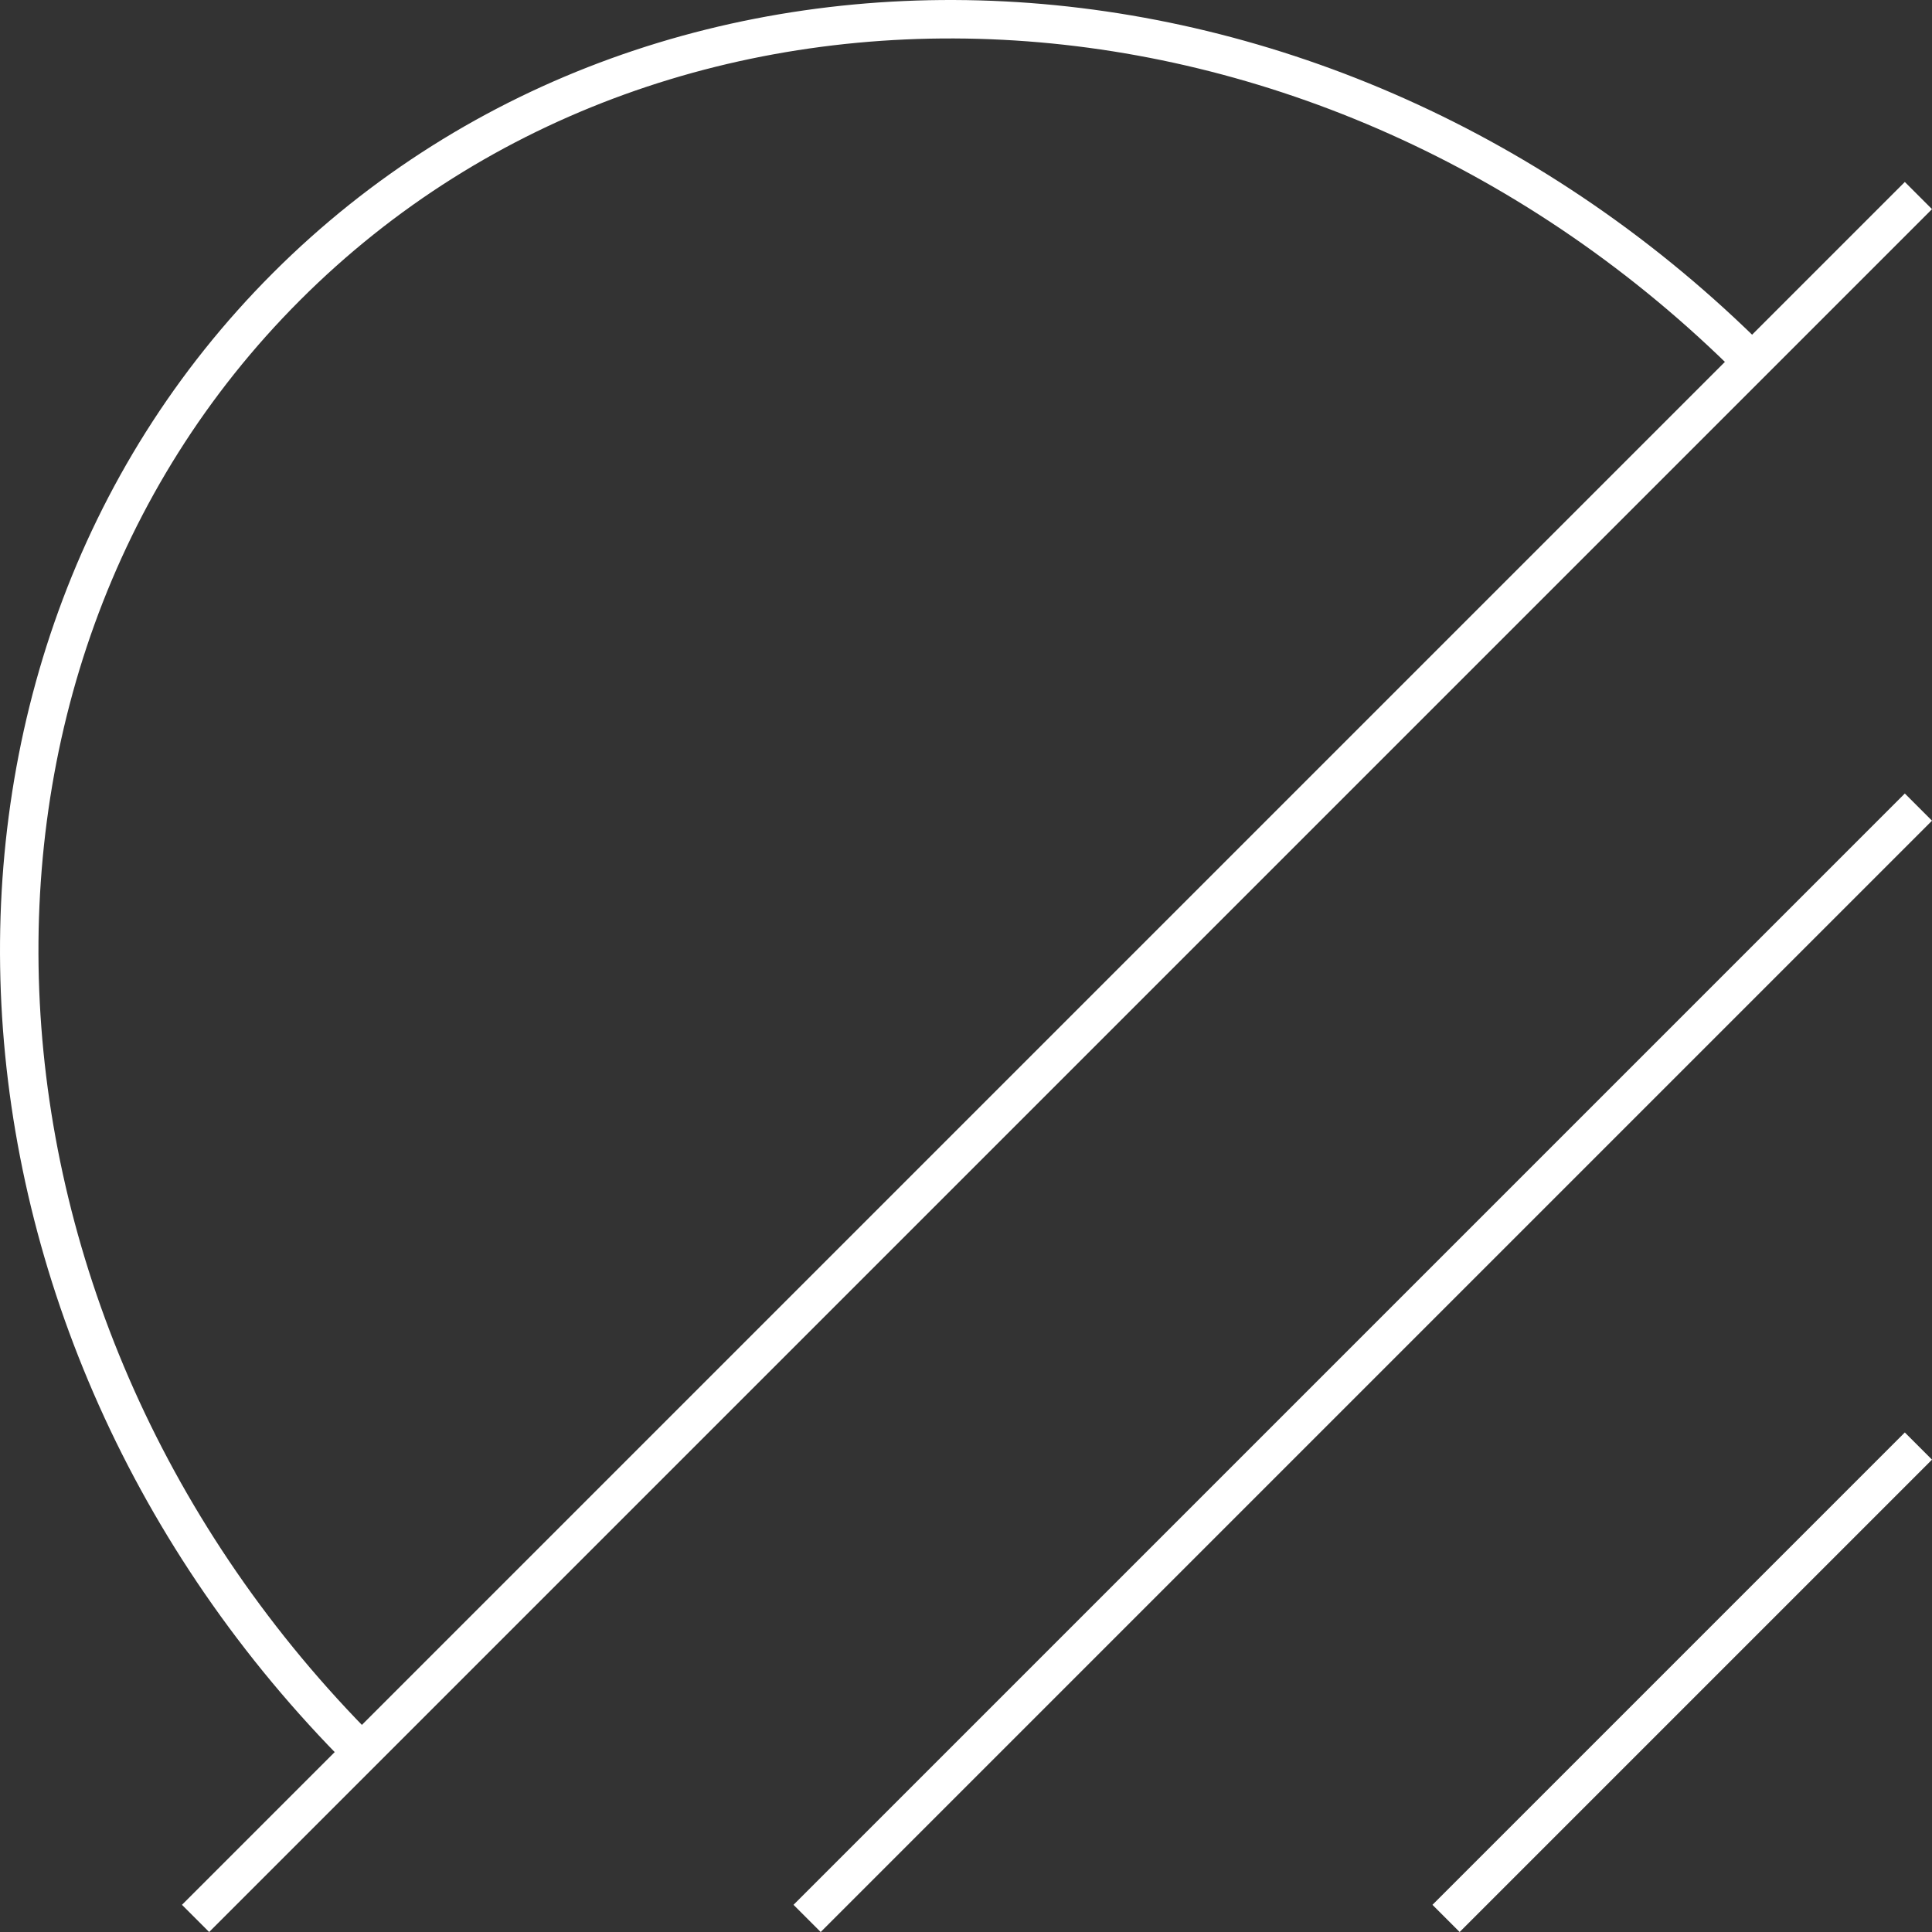
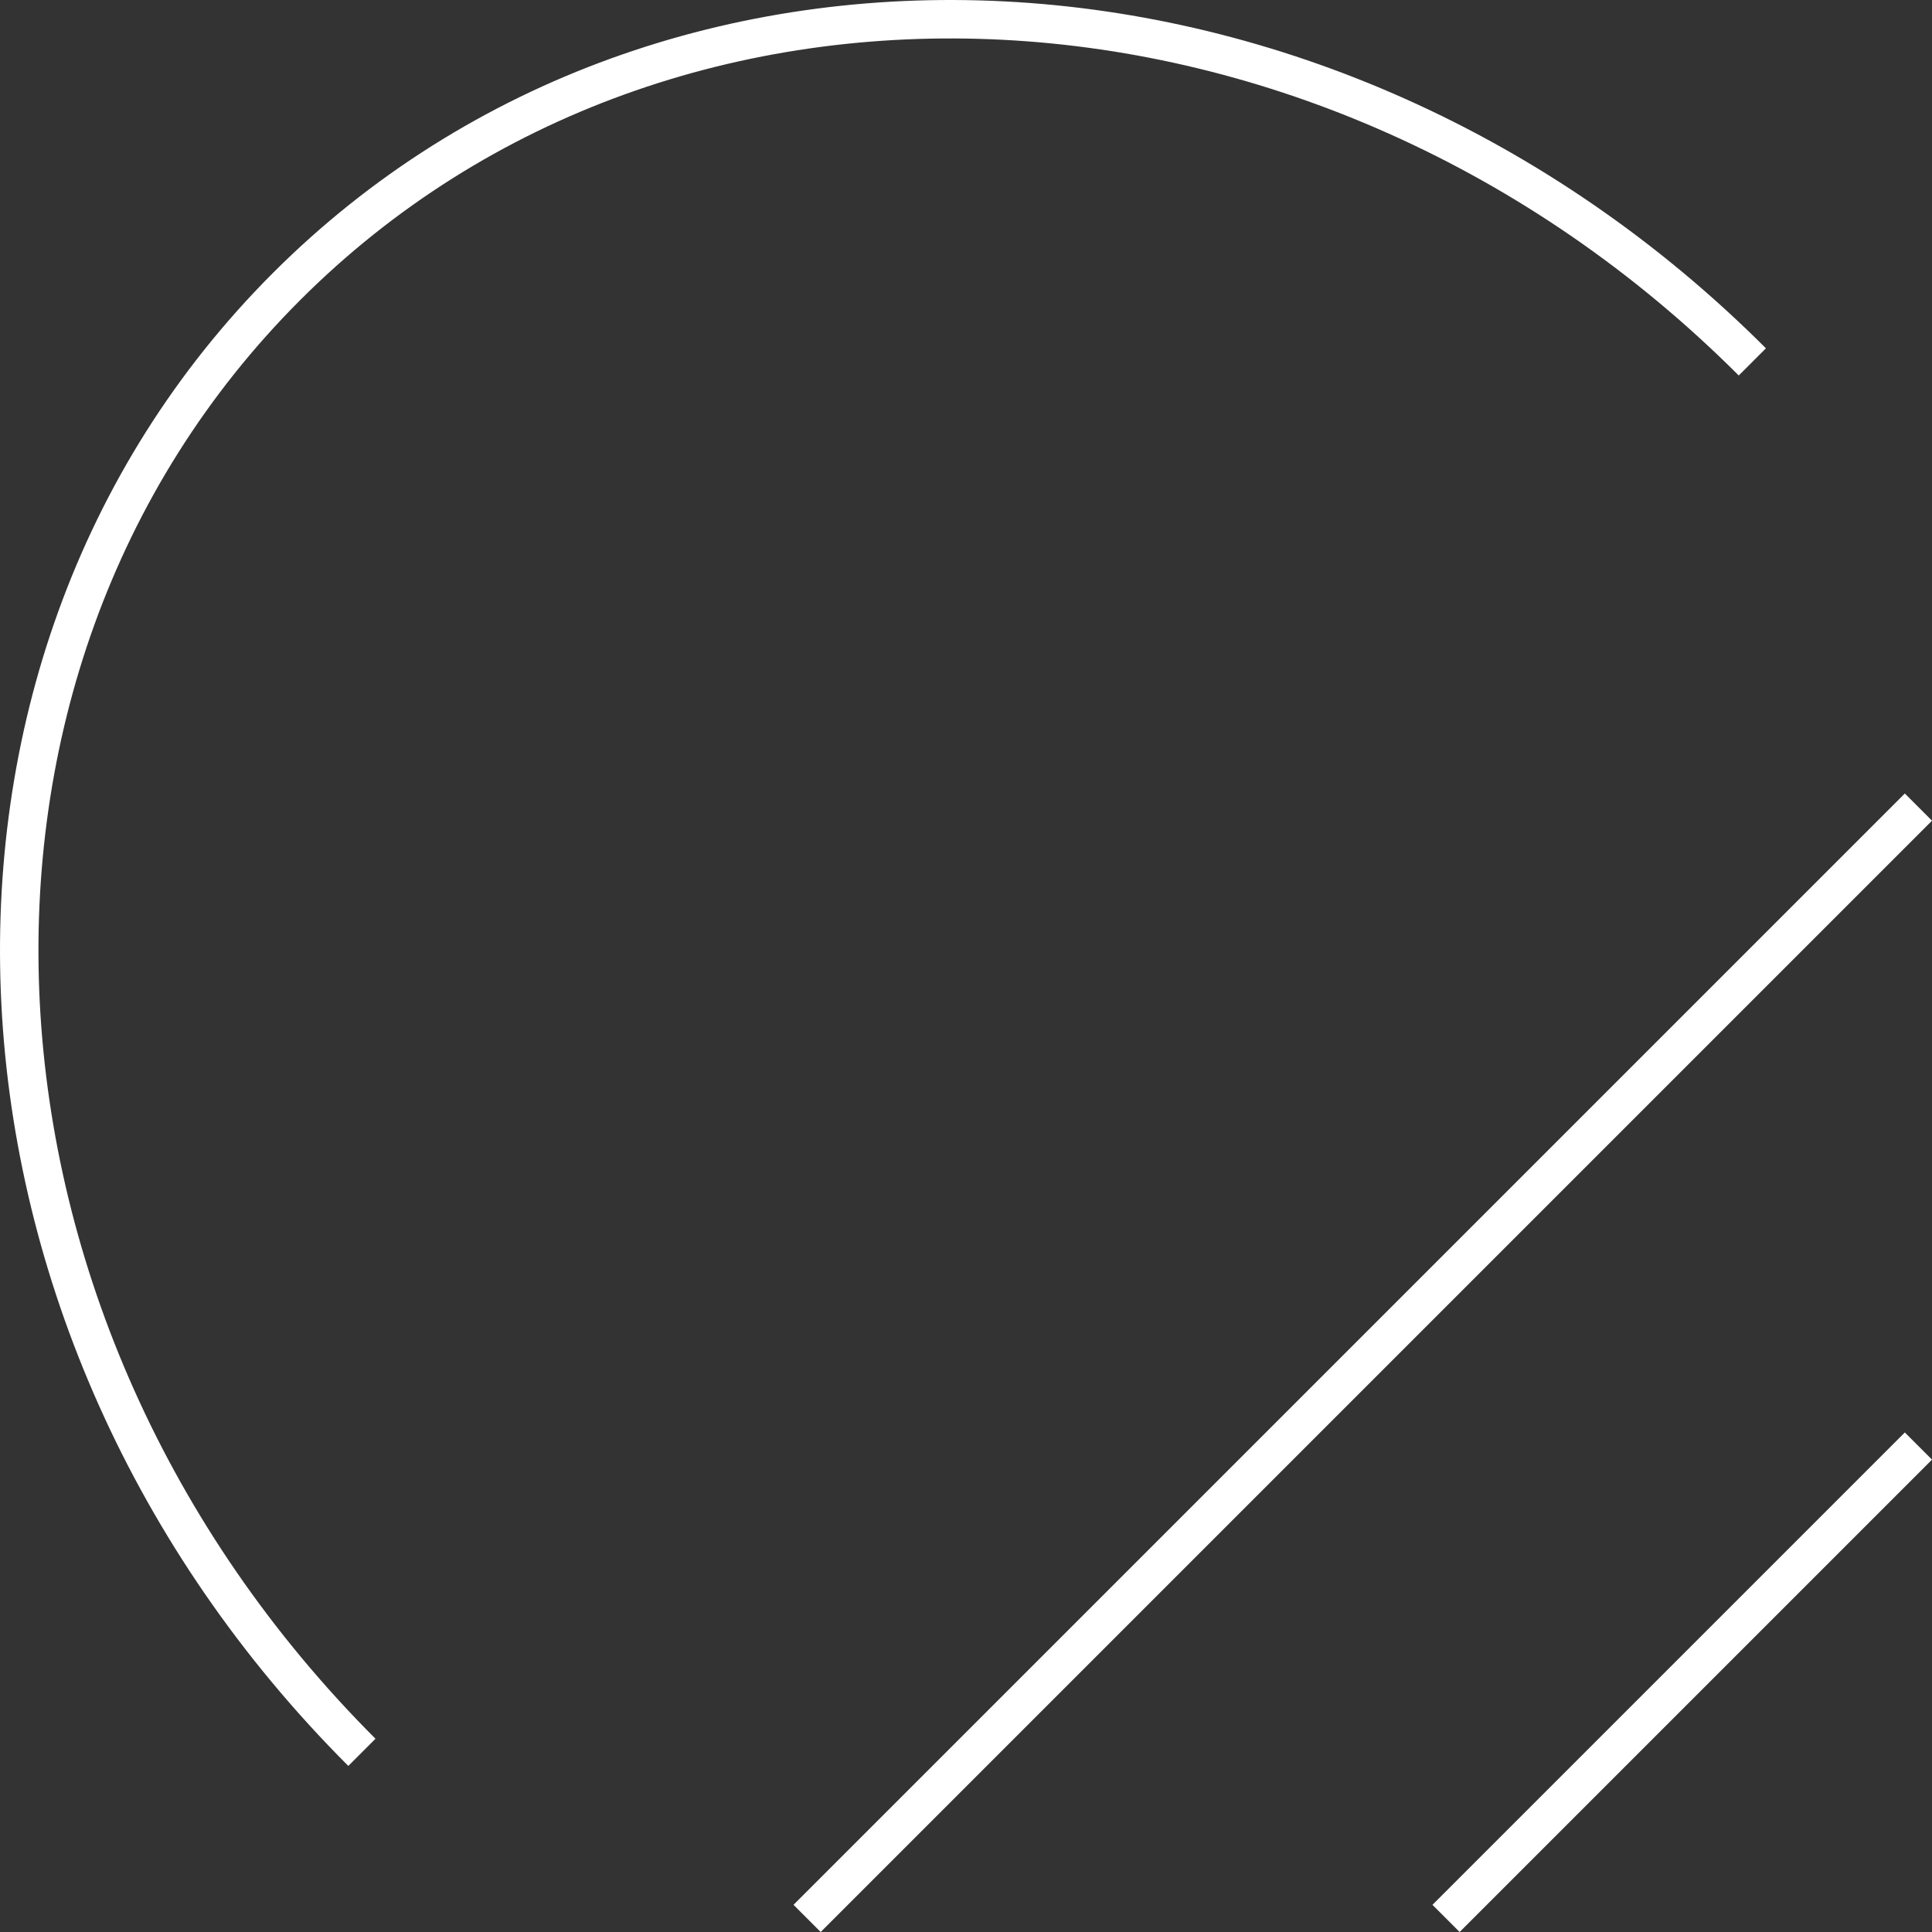
<svg xmlns="http://www.w3.org/2000/svg" id="b" viewBox="0 0 75.38 75.38">
  <rect x="0" y="0" width="75.38" height="75.38" fill="#333333" stroke="none" />
  <defs>
    <style>.c{fill:none;stroke:#fff;stroke-linejoin:round;stroke-width:1.5px;}</style>
  </defs>
  <path class="c" d="M14.12,68.37C-2.49,51.76-3.8,26.16,11.18,11.18c14.98-14.98,40.58-13.67,57.19,2.94" />
-   <line class="c" x1="74.85" y1="7.63" x2="7.63" y2="74.85" />
  <line class="c" x1="74.85" y1="31.49" x2="31.49" y2="74.85" />
  <line class="c" x1="74.85" y1="56.42" x2="56.42" y2="74.85" />
</svg>